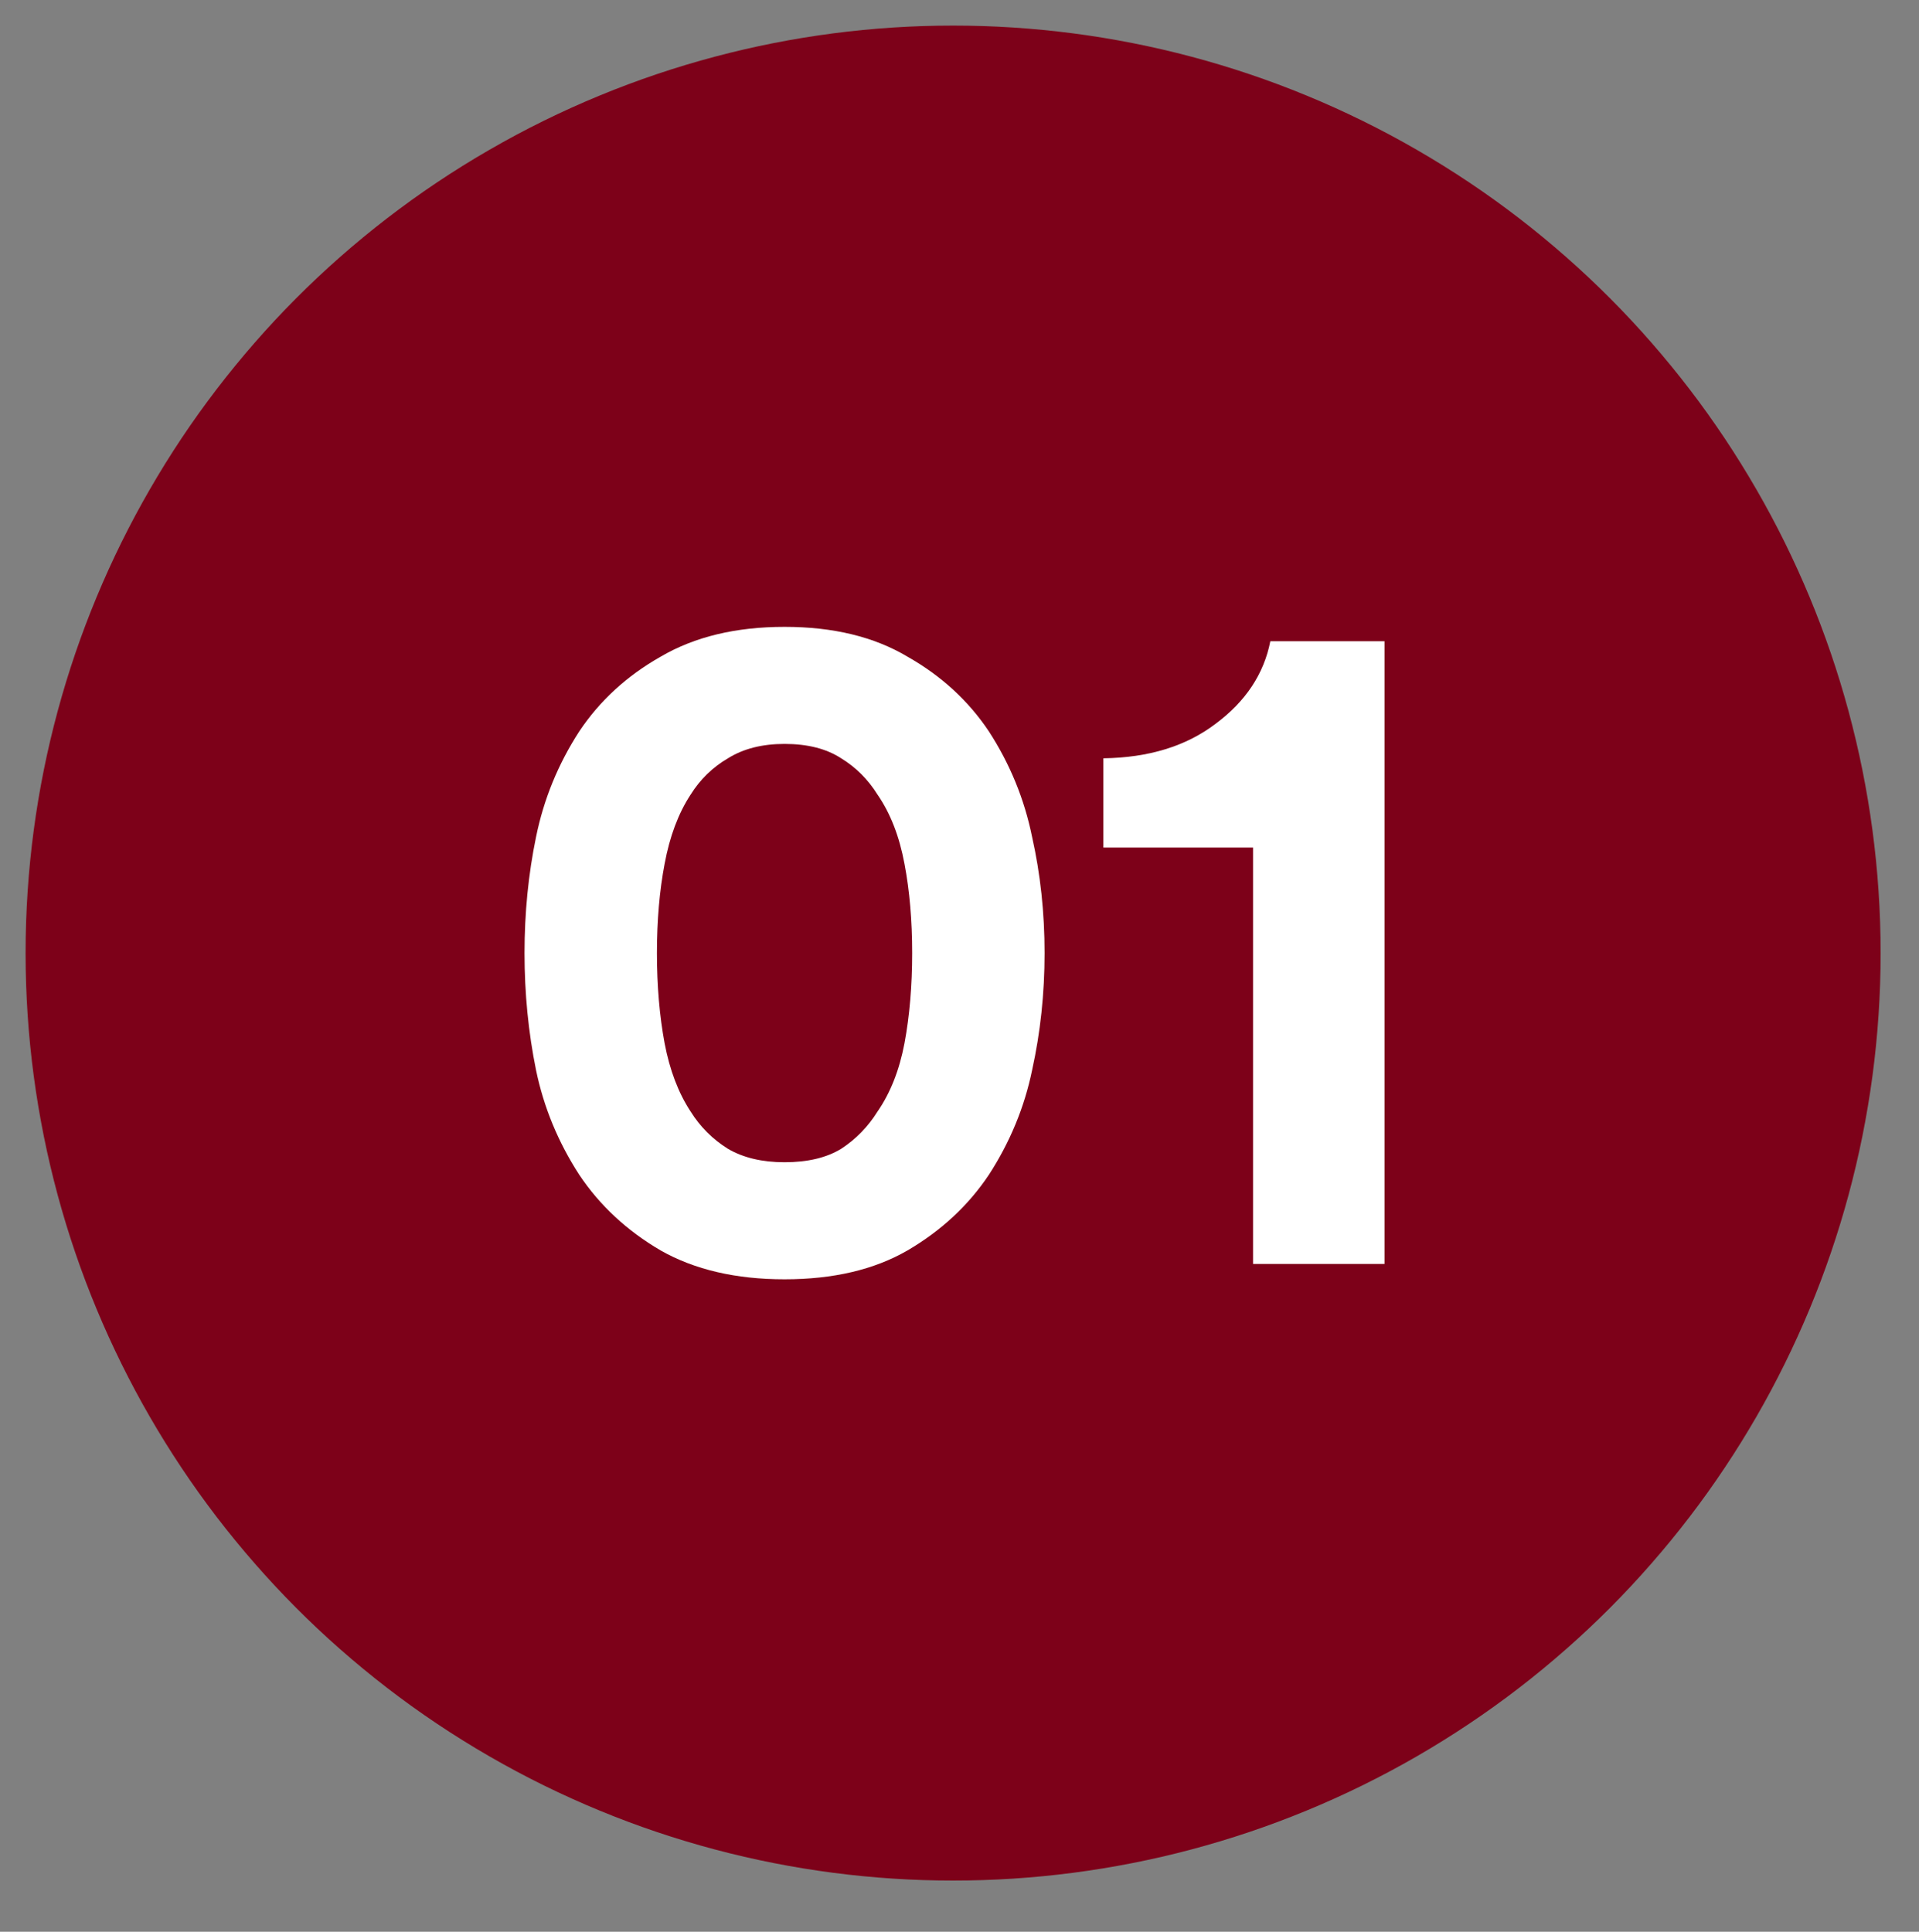
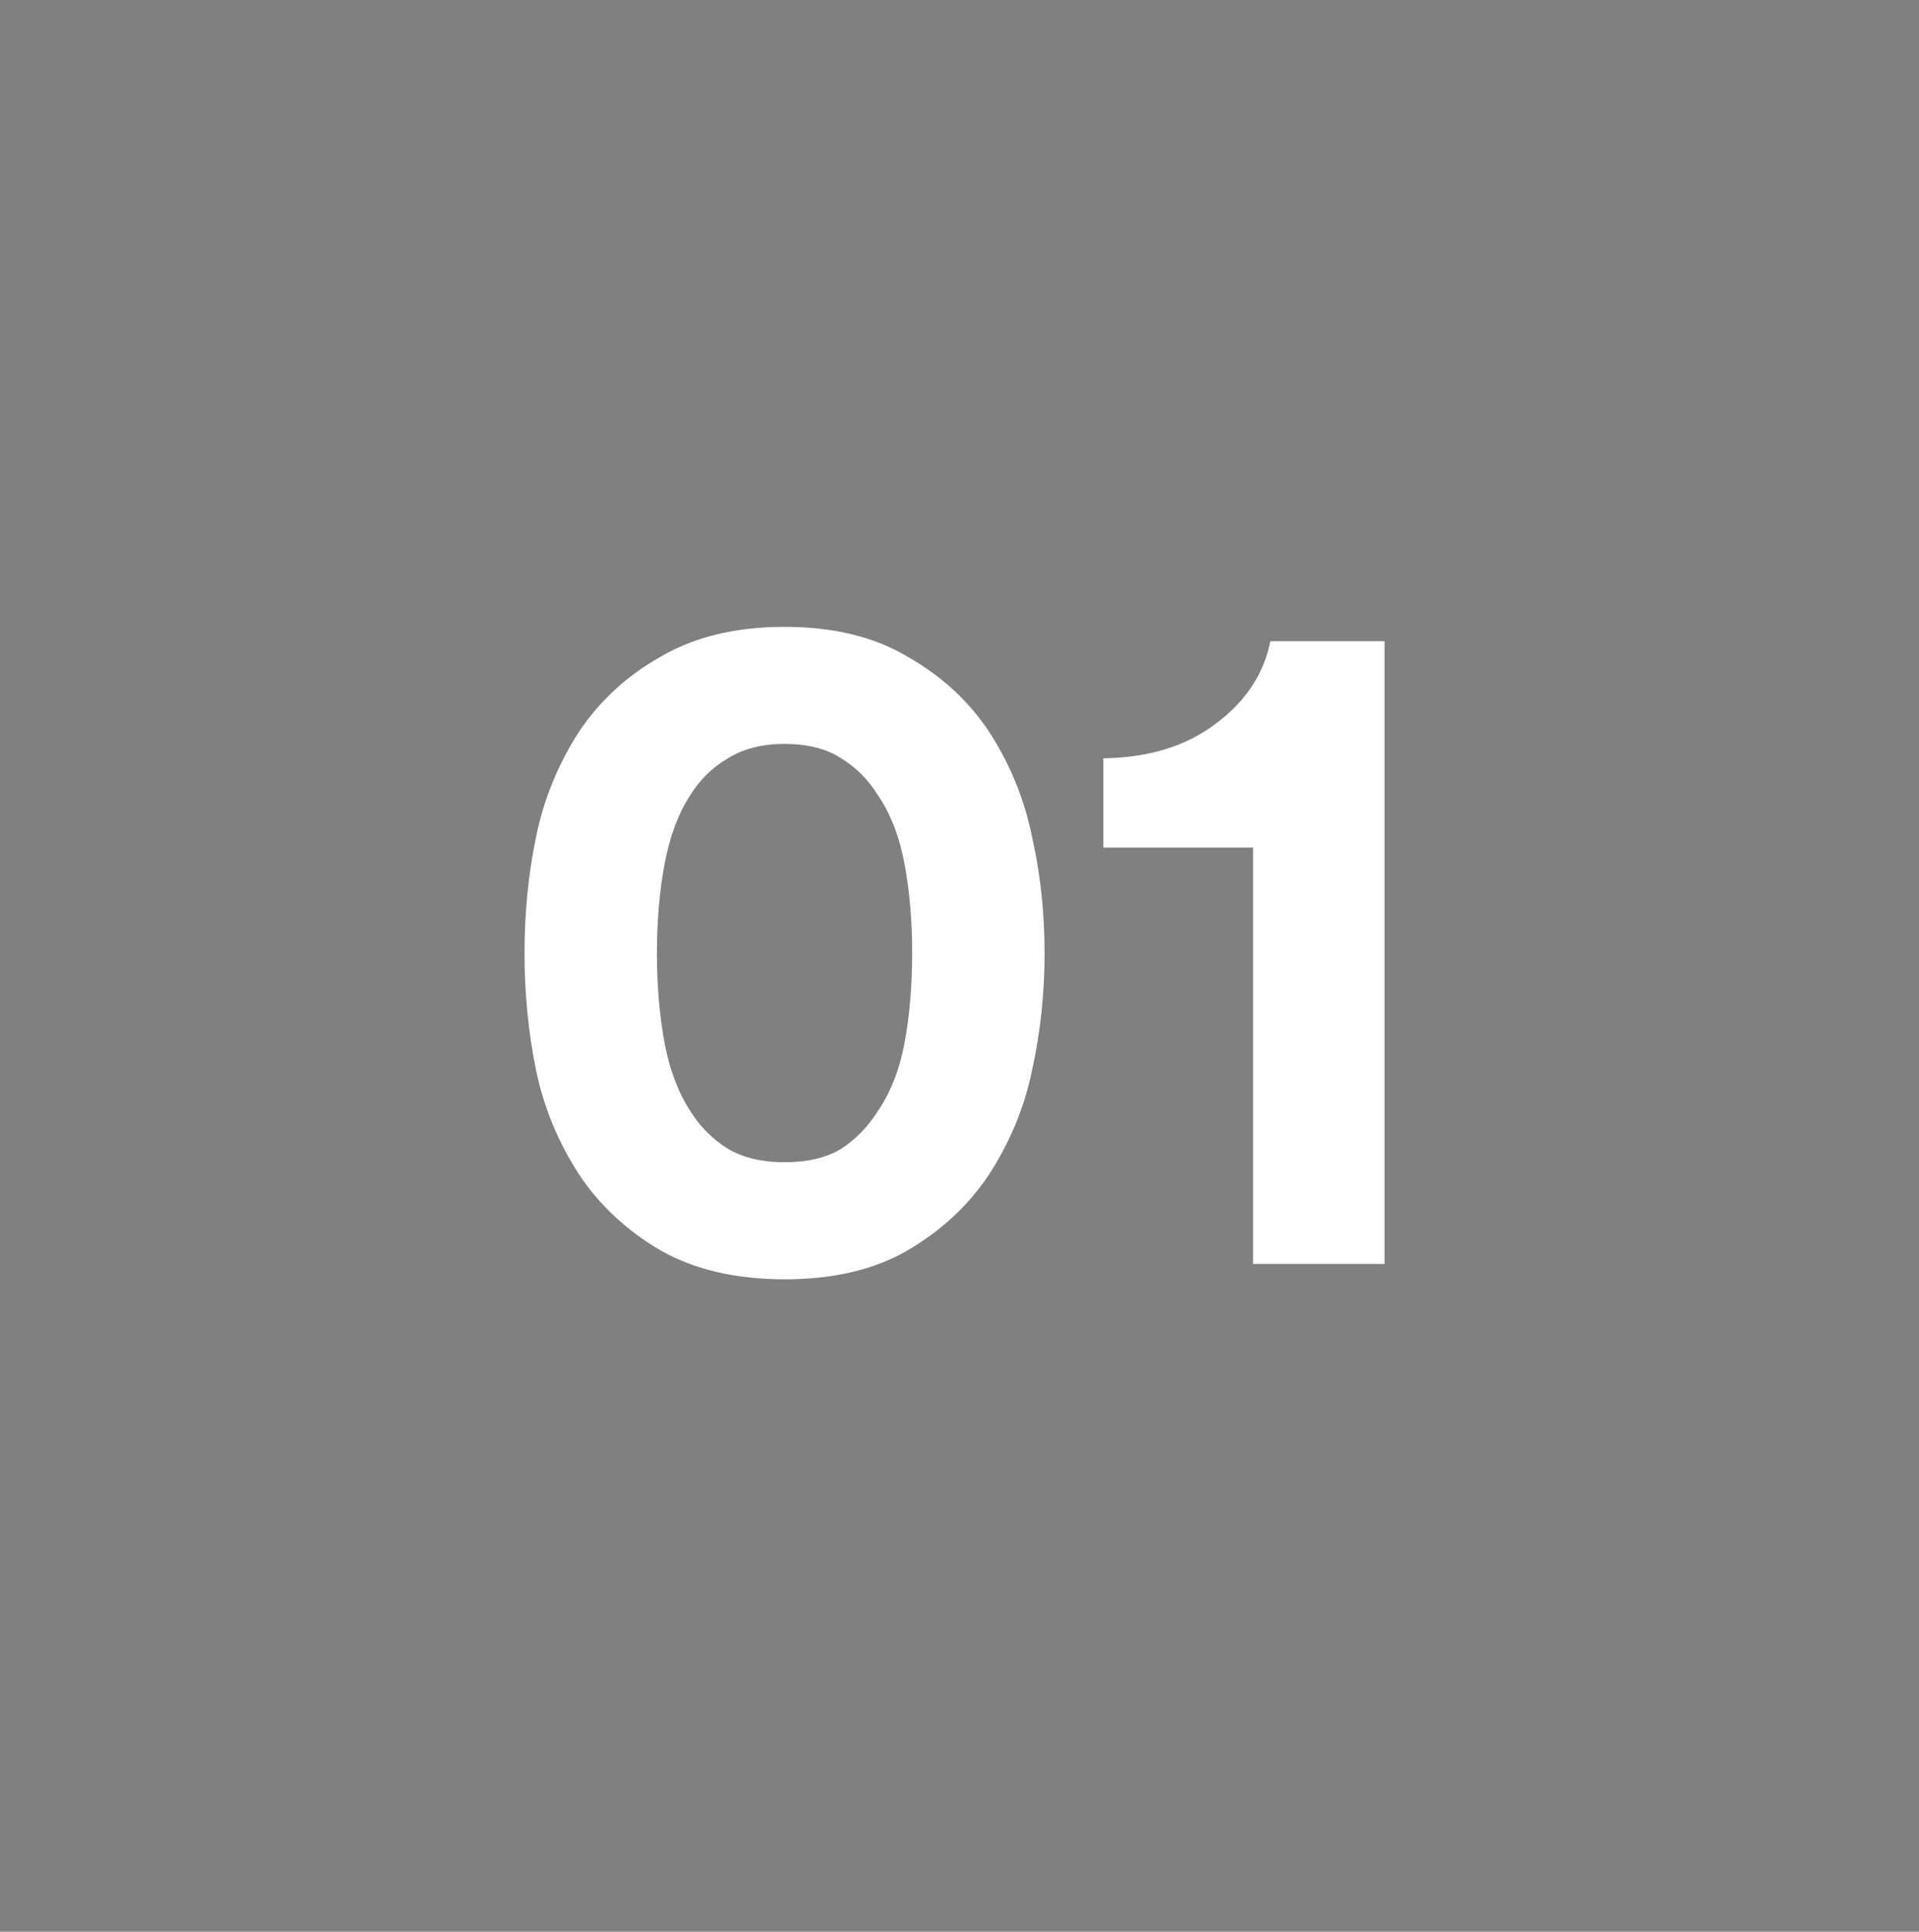
<svg xmlns="http://www.w3.org/2000/svg" width="150" height="151" viewBox="0 0 150 151" fill="none">
  <rect x="0" y="0" width="150" height="151" fill="#808080" stroke="none" />
-   <circle cx="74.5" cy="74.5" r="72.5" fill="#7D0119" />
  <path d="M97.946 98.8V66.25H86.246V59.275C89.796 59.225 92.721 58.325 95.021 56.575C97.371 54.825 98.796 52.675 99.296 50.125H108.221V98.8H97.946Z" fill="white" />
  <path d="M51.35 74.5C51.35 77.05 51.55 79.4 51.95 81.55C52.35 83.65 53.025 85.425 53.975 86.875C54.725 88.075 55.7 89.05 56.9 89.8C58.1 90.5 59.575 90.85 61.325 90.85C63.125 90.85 64.6 90.5 65.75 89.8C66.9 89.05 67.85 88.075 68.6 86.875C69.6 85.425 70.3 83.65 70.7 81.55C71.1 79.4 71.3 77.05 71.3 74.5C71.3 71.95 71.1 69.625 70.7 67.525C70.3 65.375 69.6 63.575 68.6 62.125C67.85 60.925 66.9 59.975 65.75 59.275C64.6 58.525 63.125 58.15 61.325 58.15C59.575 58.15 58.1 58.525 56.9 59.275C55.7 59.975 54.725 60.925 53.975 62.125C53.025 63.575 52.35 65.375 51.95 67.525C51.55 69.625 51.35 71.95 51.35 74.5ZM41 74.5C41 71.35 41.3 68.325 41.9 65.425C42.5 62.475 43.625 59.725 45.275 57.175C46.875 54.775 49 52.825 51.65 51.325C54.3 49.775 57.525 49 61.325 49C65.125 49 68.325 49.775 70.925 51.325C73.575 52.825 75.7 54.775 77.3 57.175C78.95 59.725 80.075 62.475 80.675 65.425C81.325 68.325 81.65 71.35 81.65 74.5C81.65 77.65 81.325 80.7 80.675 83.65C80.075 86.55 78.95 89.275 77.3 91.825C75.7 94.225 73.575 96.2 70.925 97.75C68.325 99.25 65.125 100 61.325 100C57.525 100 54.3 99.25 51.65 97.75C49 96.2 46.875 94.225 45.275 91.825C43.625 89.275 42.5 86.55 41.9 83.65C41.3 80.7 41 77.65 41 74.5Z" fill="white" />
</svg>